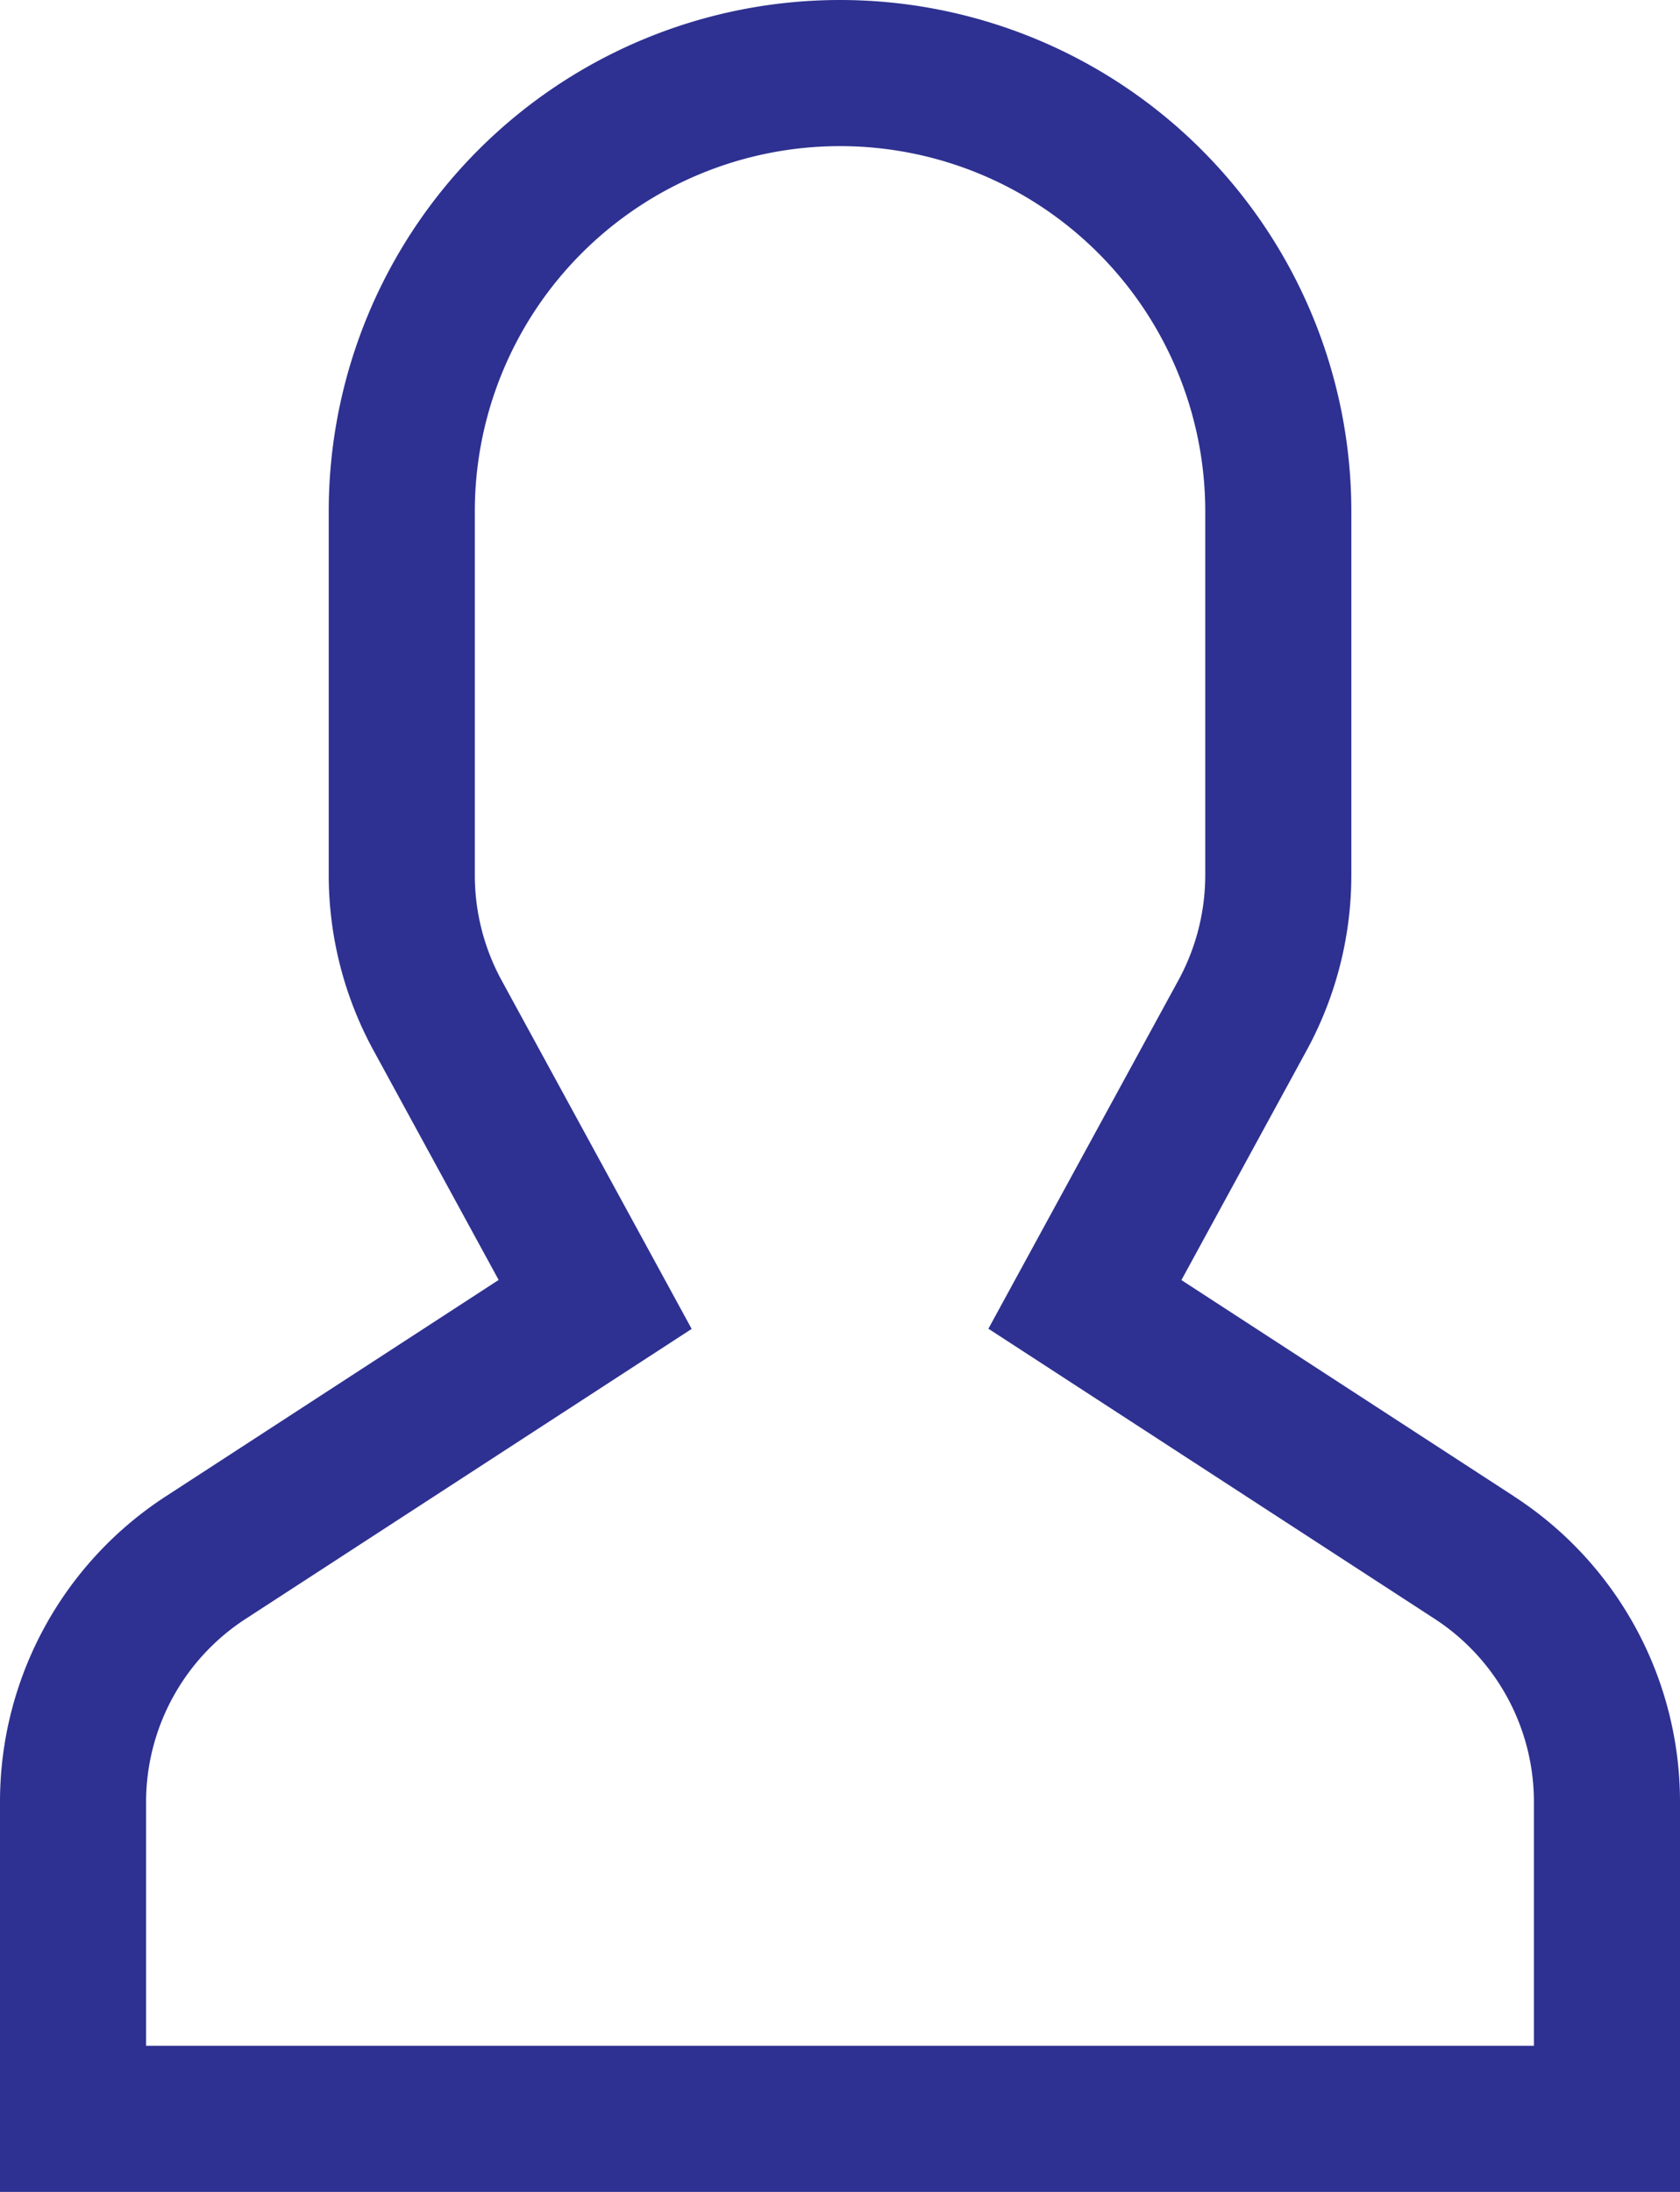
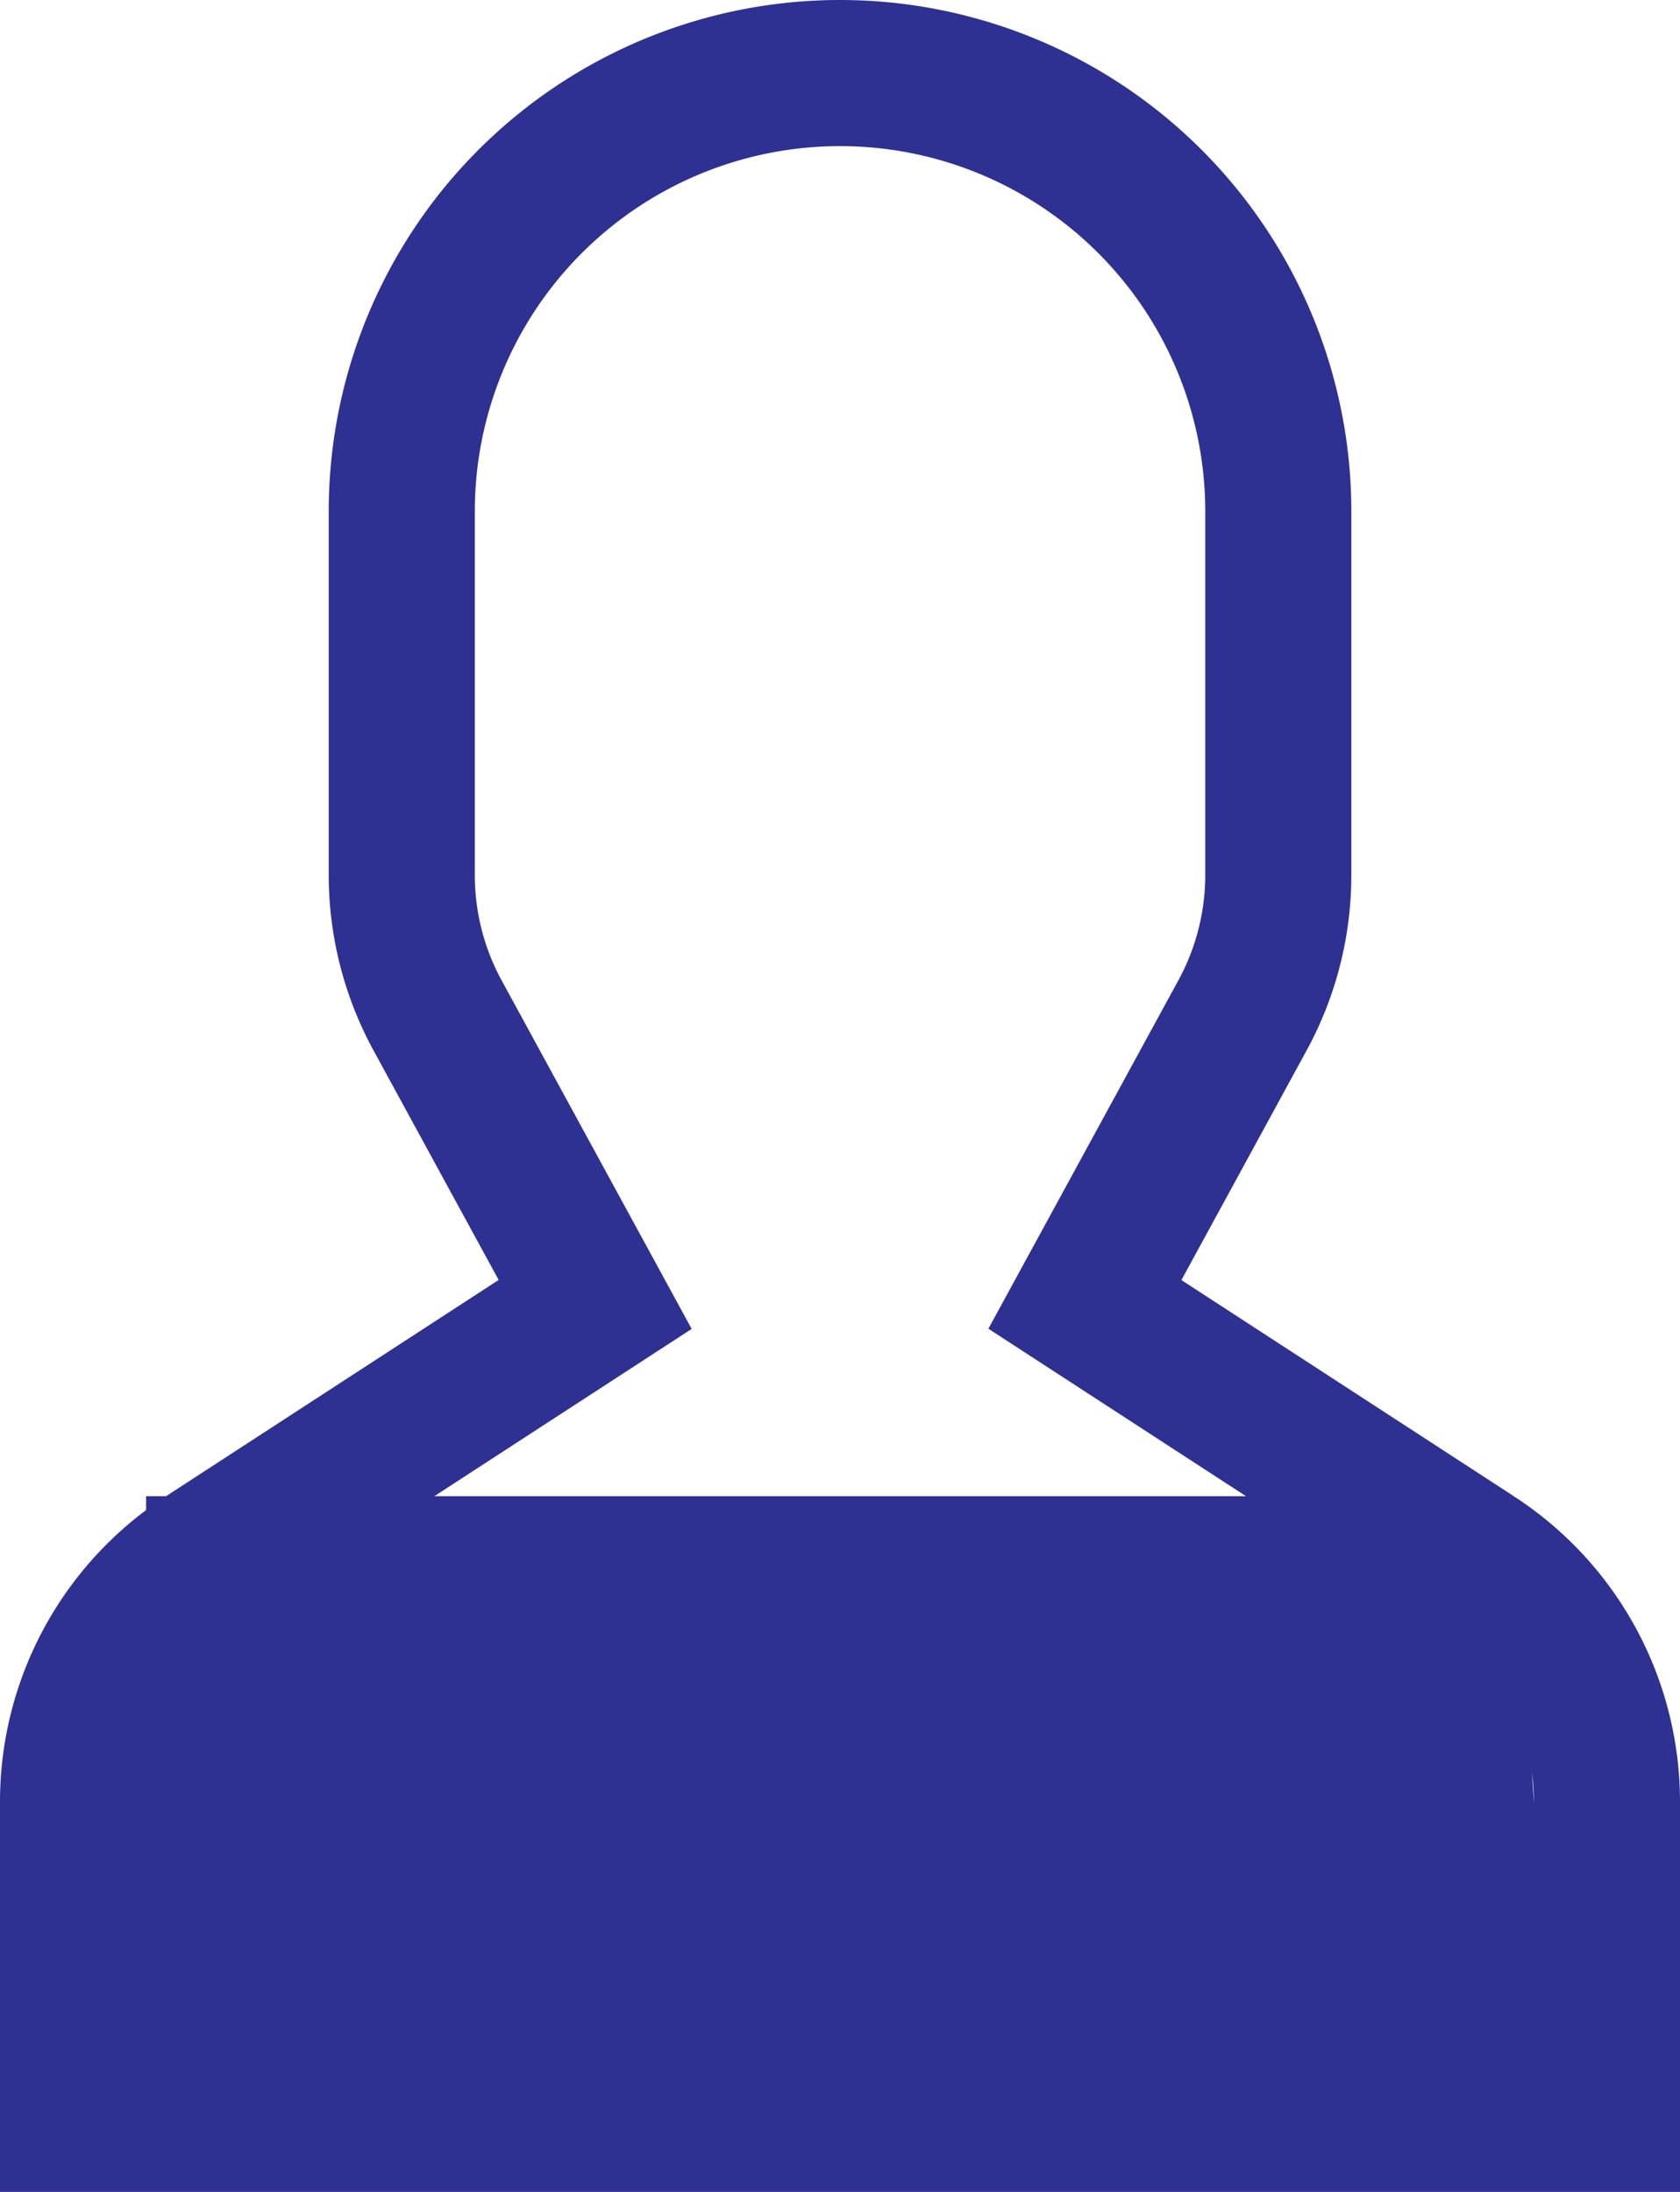
<svg xmlns="http://www.w3.org/2000/svg" width="25.875" height="33.75" viewBox="0 0 25.875 33.75">
-   <path id="Icon_core-user" data-name="Icon core-user" d="M28.941,24.163l-5.12-3.328,1.93-3.539a5.641,5.641,0,0,0,.687-2.693V9a7.875,7.875,0,0,0-15.75,0v5.6a5.642,5.642,0,0,0,.687,2.694l1.93,3.539-5.12,3.328A5.606,5.606,0,0,0,5.625,28.88v6H31.5v-6a5.606,5.606,0,0,0-2.559-4.716Zm.309,8.462H7.875V28.88a3.363,3.363,0,0,1,1.536-2.83l6.867-4.463L13.35,16.219a3.385,3.385,0,0,1-.412-1.616V9a5.625,5.625,0,0,1,11.25,0v5.6a3.385,3.385,0,0,1-.412,1.616l-2.928,5.368,6.867,4.463a3.363,3.363,0,0,1,1.535,2.83Z" transform="translate(-5.625 -1.125)" fill="#2e3191" />
+   <path id="Icon_core-user" data-name="Icon core-user" d="M28.941,24.163l-5.12-3.328,1.93-3.539a5.641,5.641,0,0,0,.687-2.693V9a7.875,7.875,0,0,0-15.75,0v5.6a5.642,5.642,0,0,0,.687,2.694l1.93,3.539-5.12,3.328A5.606,5.606,0,0,0,5.625,28.88v6H31.5v-6a5.606,5.606,0,0,0-2.559-4.716ZH7.875V28.88a3.363,3.363,0,0,1,1.536-2.83l6.867-4.463L13.35,16.219a3.385,3.385,0,0,1-.412-1.616V9a5.625,5.625,0,0,1,11.25,0v5.6a3.385,3.385,0,0,1-.412,1.616l-2.928,5.368,6.867,4.463a3.363,3.363,0,0,1,1.535,2.83Z" transform="translate(-5.625 -1.125)" fill="#2e3191" />
</svg>